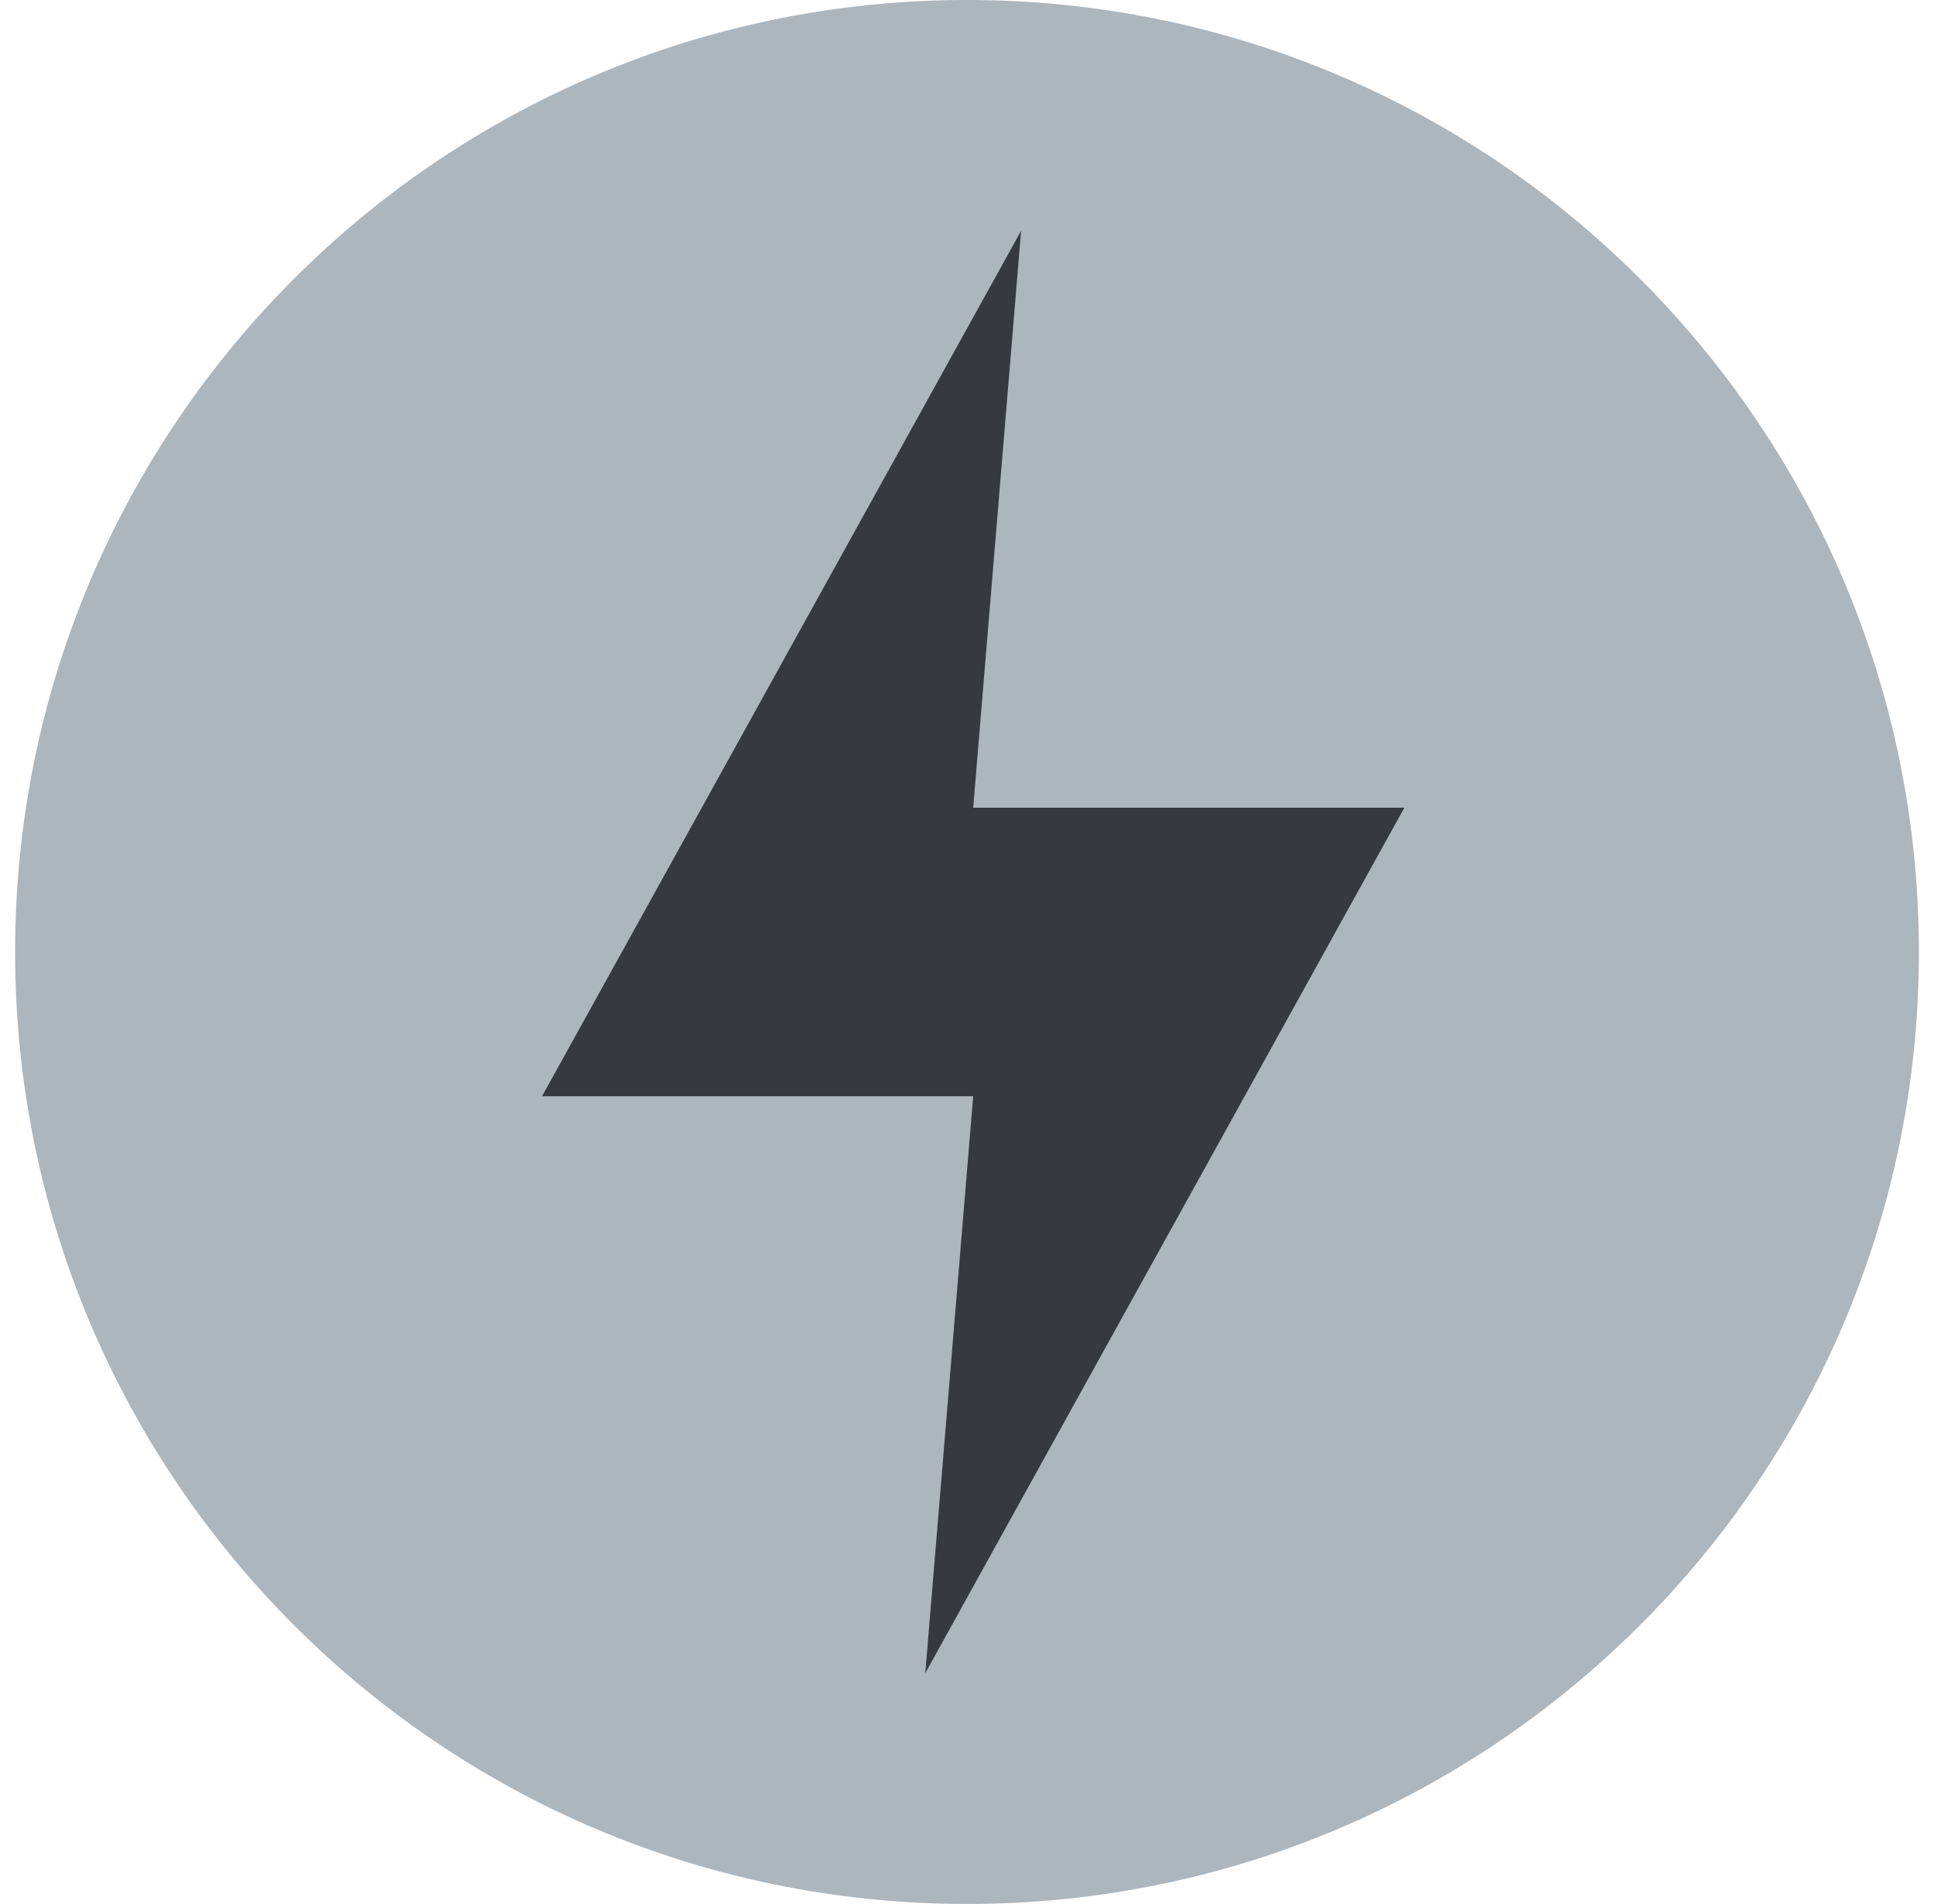
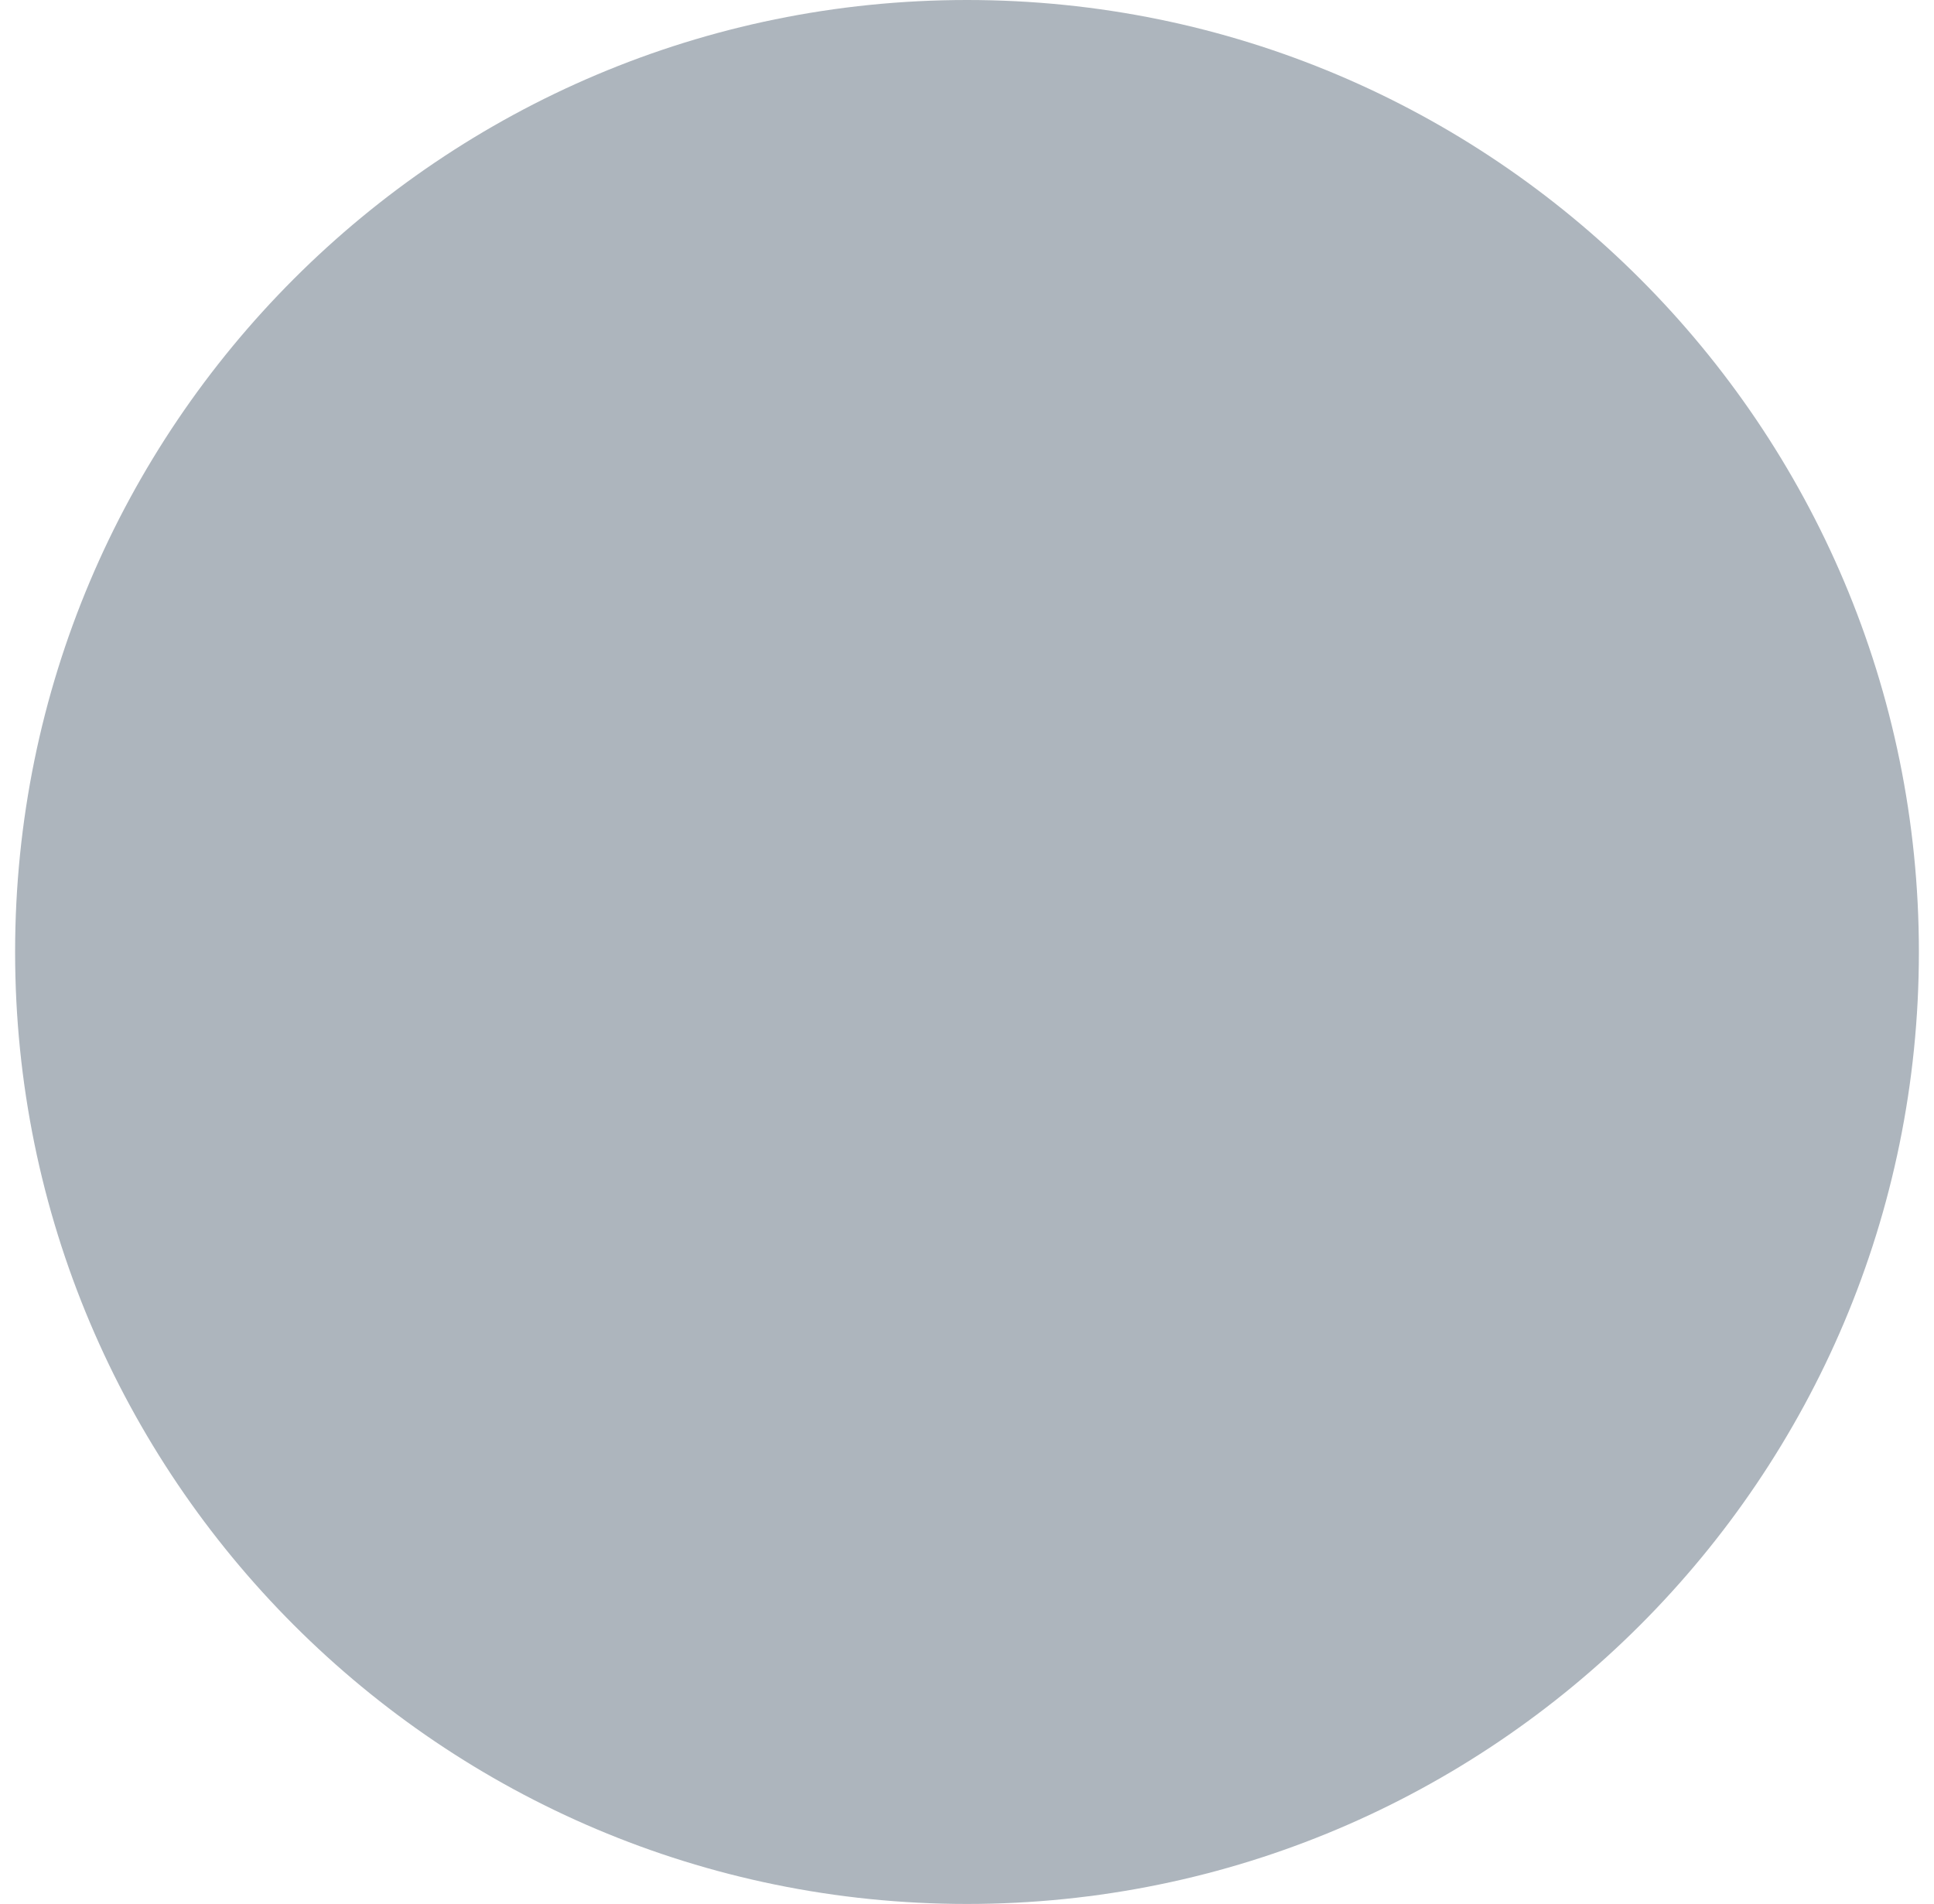
<svg xmlns="http://www.w3.org/2000/svg" width="64" height="63" viewBox="0 0 64 63" fill="none">
  <g clip-path="url(#clip0_40_2782)">
    <path d="M32 63C49.397 63 63.5 48.897 63.5 31.5C63.5 14.103 49.397 0 32 0C14.603 0 0.5 14.103 0.5 31.5C0.5 48.897 14.603 63 32 63Z" fill="#ADB5BD" />
-     <path d="M33.79 7.637L17.938 36.273H32.205L30.619 55.364L46.472 26.727H32.205L33.79 7.637Z" fill="#343A40" />
  </g>
  <defs>
    <clipPath id="clip0_40_2782">
      <rect width="63" height="63" fill="white" transform="translate(0.5)" />
    </clipPath>
  </defs>
</svg>